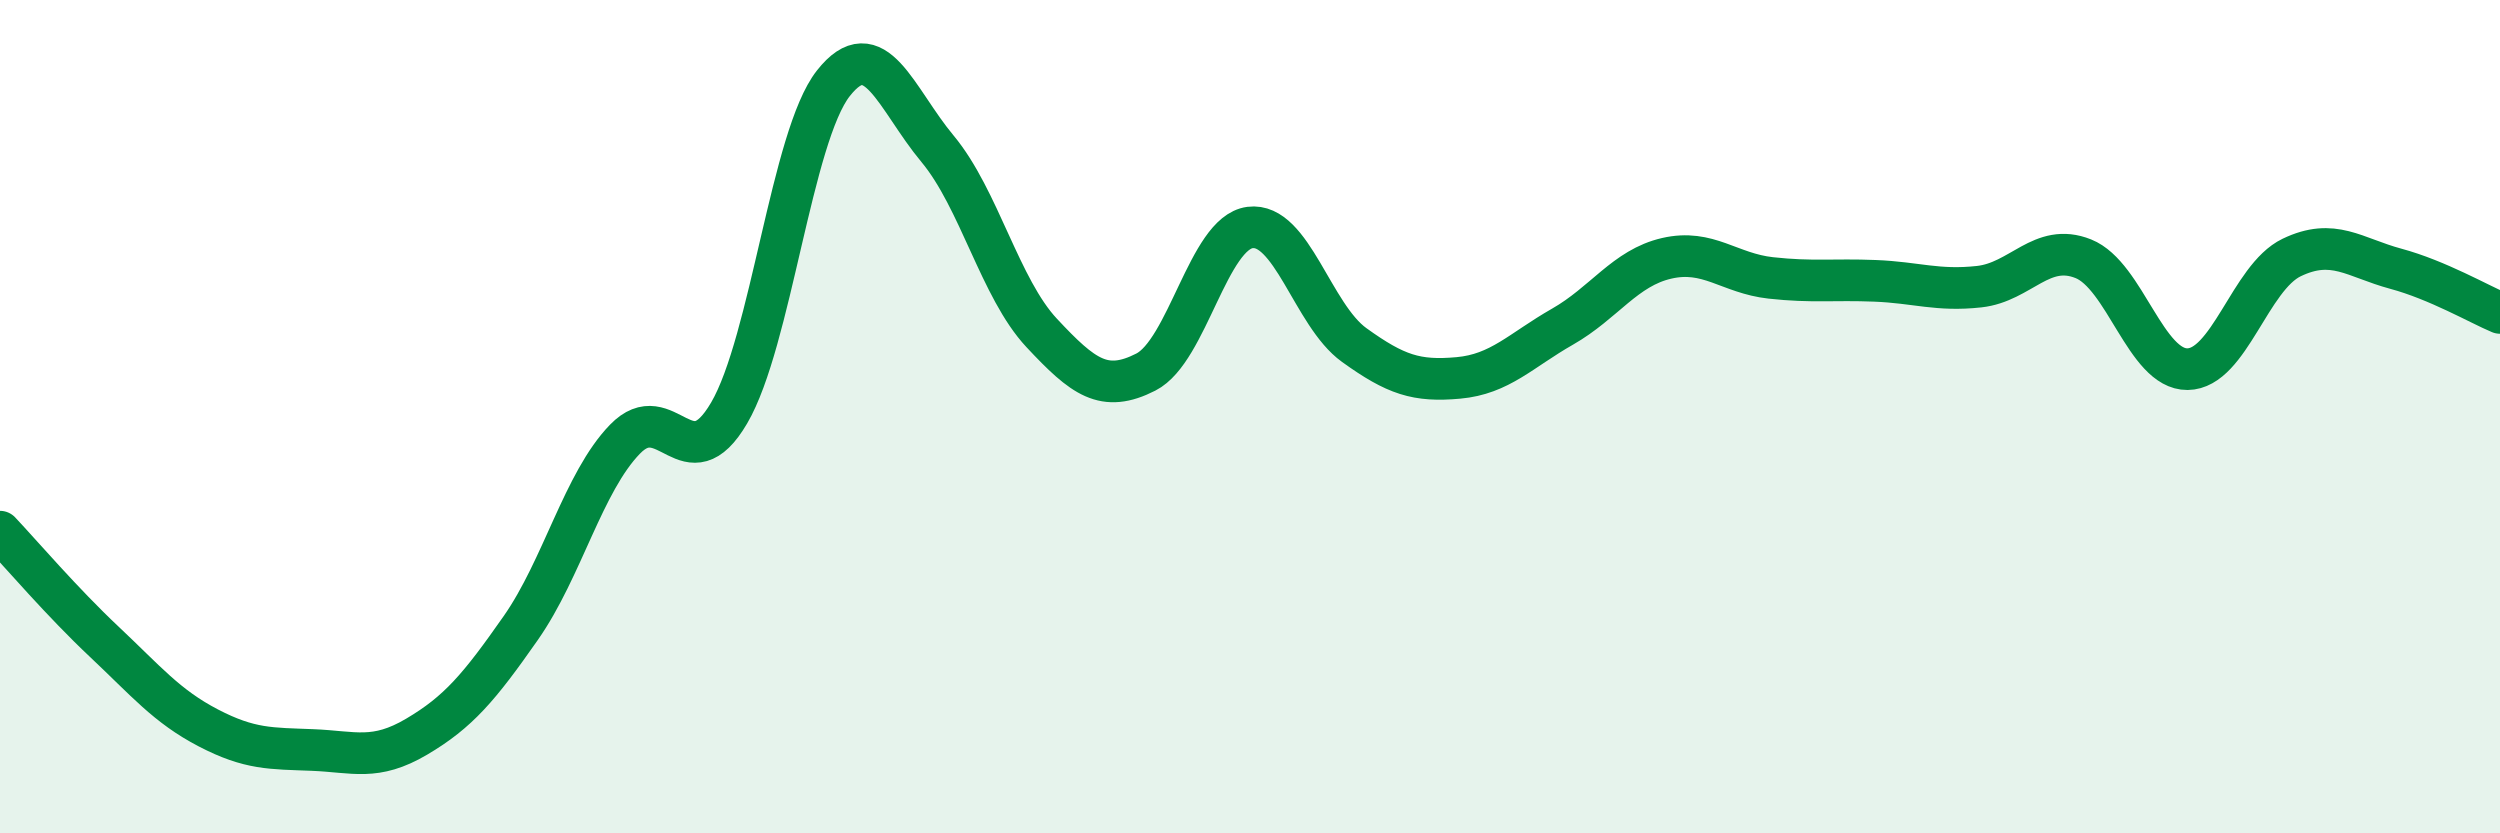
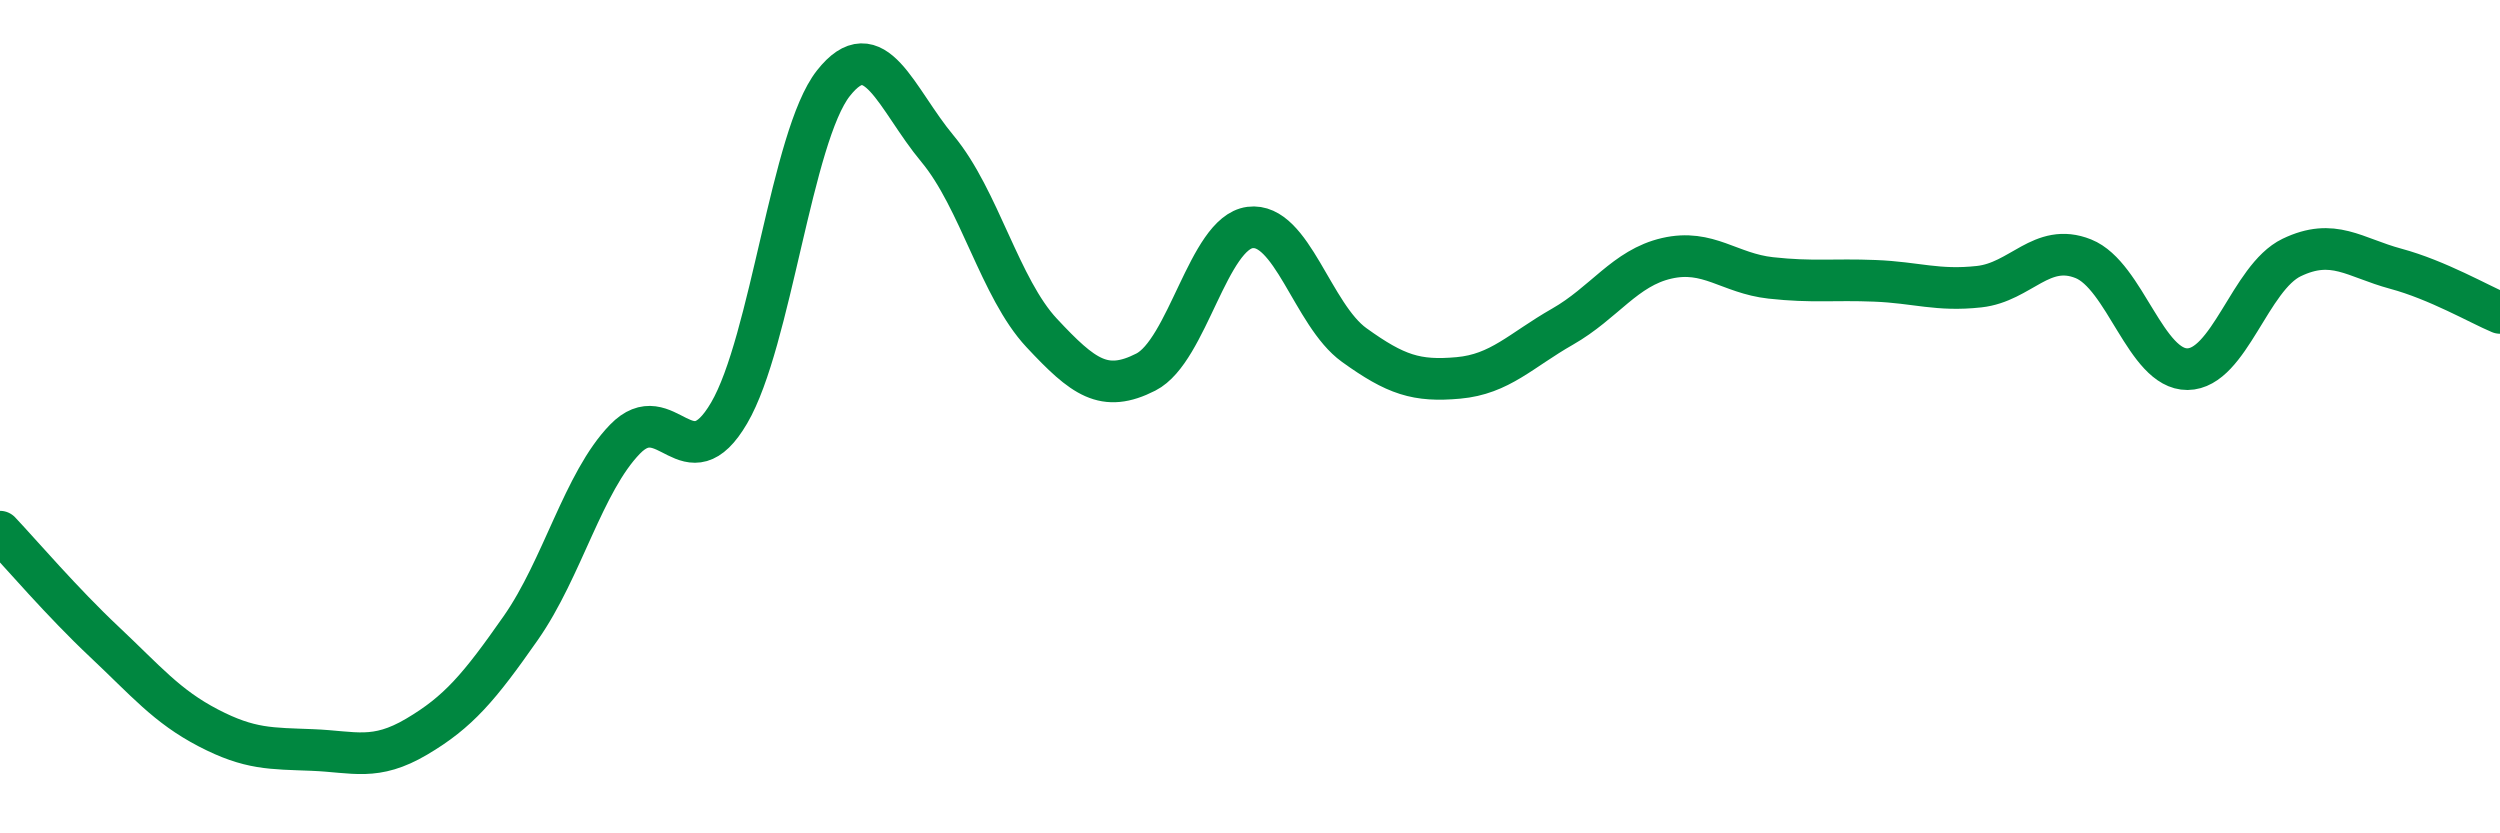
<svg xmlns="http://www.w3.org/2000/svg" width="60" height="20" viewBox="0 0 60 20">
-   <path d="M 0,12.76 C 0.5,13.29 1.5,14.46 2.5,15.4 C 3.5,16.34 4,16.95 5,17.47 C 6,17.99 6.5,17.96 7.5,18 C 8.5,18.04 9,18.27 10,17.68 C 11,17.09 11.5,16.5 12.5,15.07 C 13.5,13.64 14,11.57 15,10.54 C 16,9.51 16.5,11.62 17.5,9.91 C 18.5,8.2 19,3.27 20,2 C 21,0.73 21.5,2.37 22.5,3.57 C 23.5,4.77 24,6.92 25,7.99 C 26,9.06 26.5,9.44 27.5,8.93 C 28.5,8.42 29,5.59 30,5.46 C 31,5.33 31.5,7.56 32.5,8.28 C 33.5,9 34,9.16 35,9.07 C 36,8.98 36.5,8.41 37.5,7.84 C 38.5,7.27 39,6.43 40,6.2 C 41,5.97 41.5,6.56 42.5,6.67 C 43.5,6.78 44,6.7 45,6.74 C 46,6.78 46.5,6.99 47.5,6.88 C 48.5,6.77 49,5.81 50,6.21 C 51,6.61 51.5,8.87 52.5,8.86 C 53.5,8.85 54,6.66 55,6.18 C 56,5.7 56.5,6.18 57.5,6.45 C 58.5,6.72 59.5,7.3 60,7.51L60 20L0 20Z" fill="#008740" opacity="0.1" stroke-linecap="round" stroke-linejoin="round" />
  <path d="M 0,12.76 C 0.5,13.29 1.5,14.46 2.5,15.4 C 3.5,16.34 4,16.95 5,17.47 C 6,17.99 6.5,17.96 7.5,18 C 8.5,18.04 9,18.27 10,17.68 C 11,17.09 11.5,16.5 12.5,15.07 C 13.5,13.64 14,11.57 15,10.54 C 16,9.51 16.5,11.62 17.5,9.91 C 18.5,8.2 19,3.27 20,2 C 21,0.73 21.5,2.37 22.5,3.57 C 23.5,4.77 24,6.92 25,7.99 C 26,9.06 26.5,9.44 27.5,8.93 C 28.5,8.42 29,5.59 30,5.46 C 31,5.33 31.5,7.56 32.5,8.28 C 33.5,9 34,9.16 35,9.07 C 36,8.98 36.5,8.41 37.5,7.84 C 38.5,7.27 39,6.43 40,6.2 C 41,5.97 41.5,6.56 42.5,6.67 C 43.5,6.78 44,6.7 45,6.74 C 46,6.78 46.5,6.99 47.5,6.88 C 48.5,6.77 49,5.81 50,6.21 C 51,6.61 51.5,8.87 52.5,8.86 C 53.5,8.85 54,6.66 55,6.18 C 56,5.7 56.5,6.18 57.5,6.45 C 58.5,6.72 59.5,7.3 60,7.51" stroke="#008740" stroke-width="1" fill="none" stroke-linecap="round" stroke-linejoin="round" />
</svg>